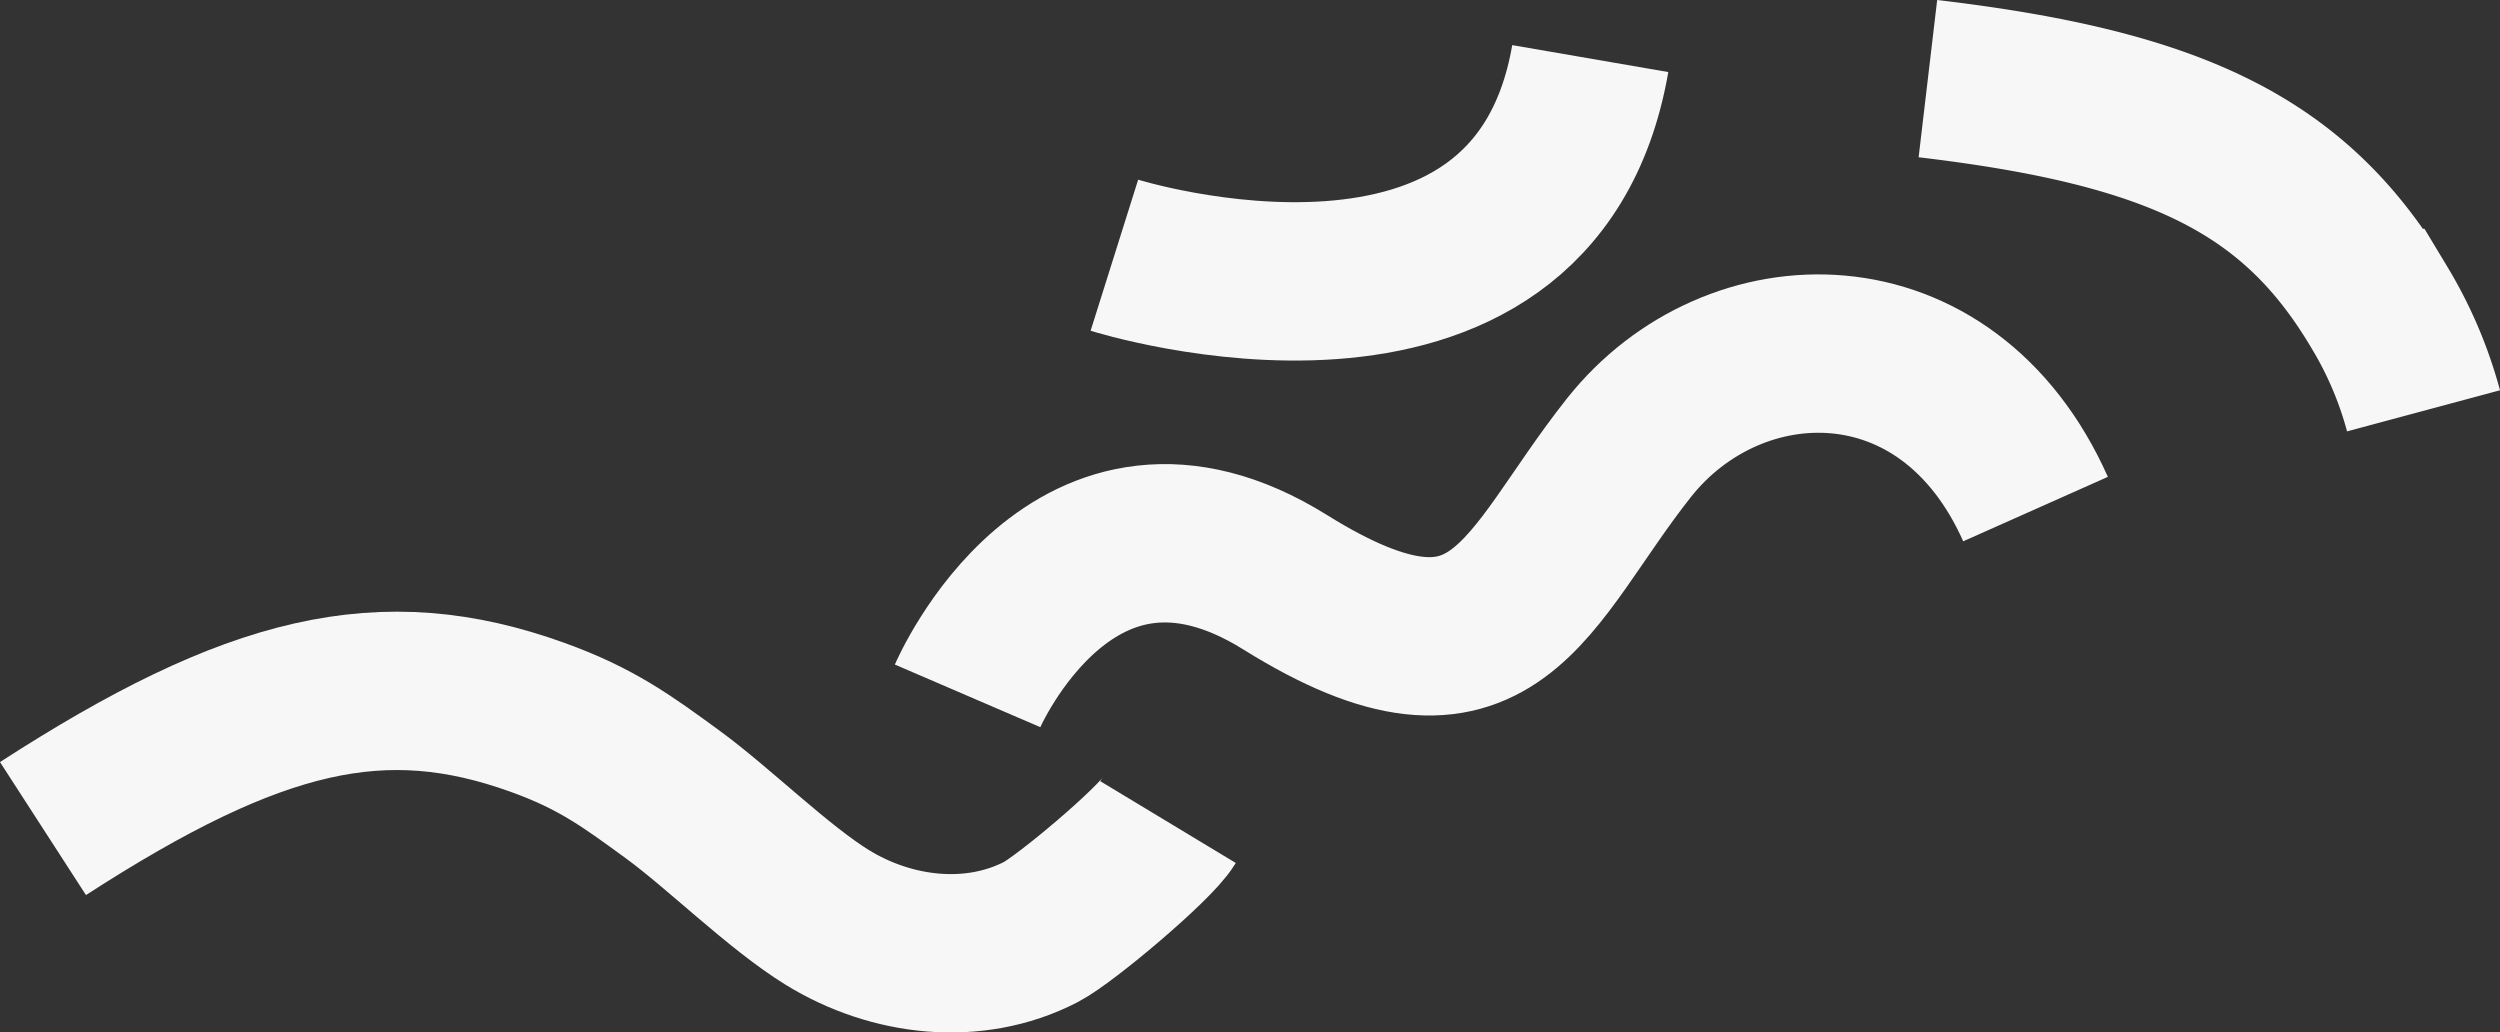
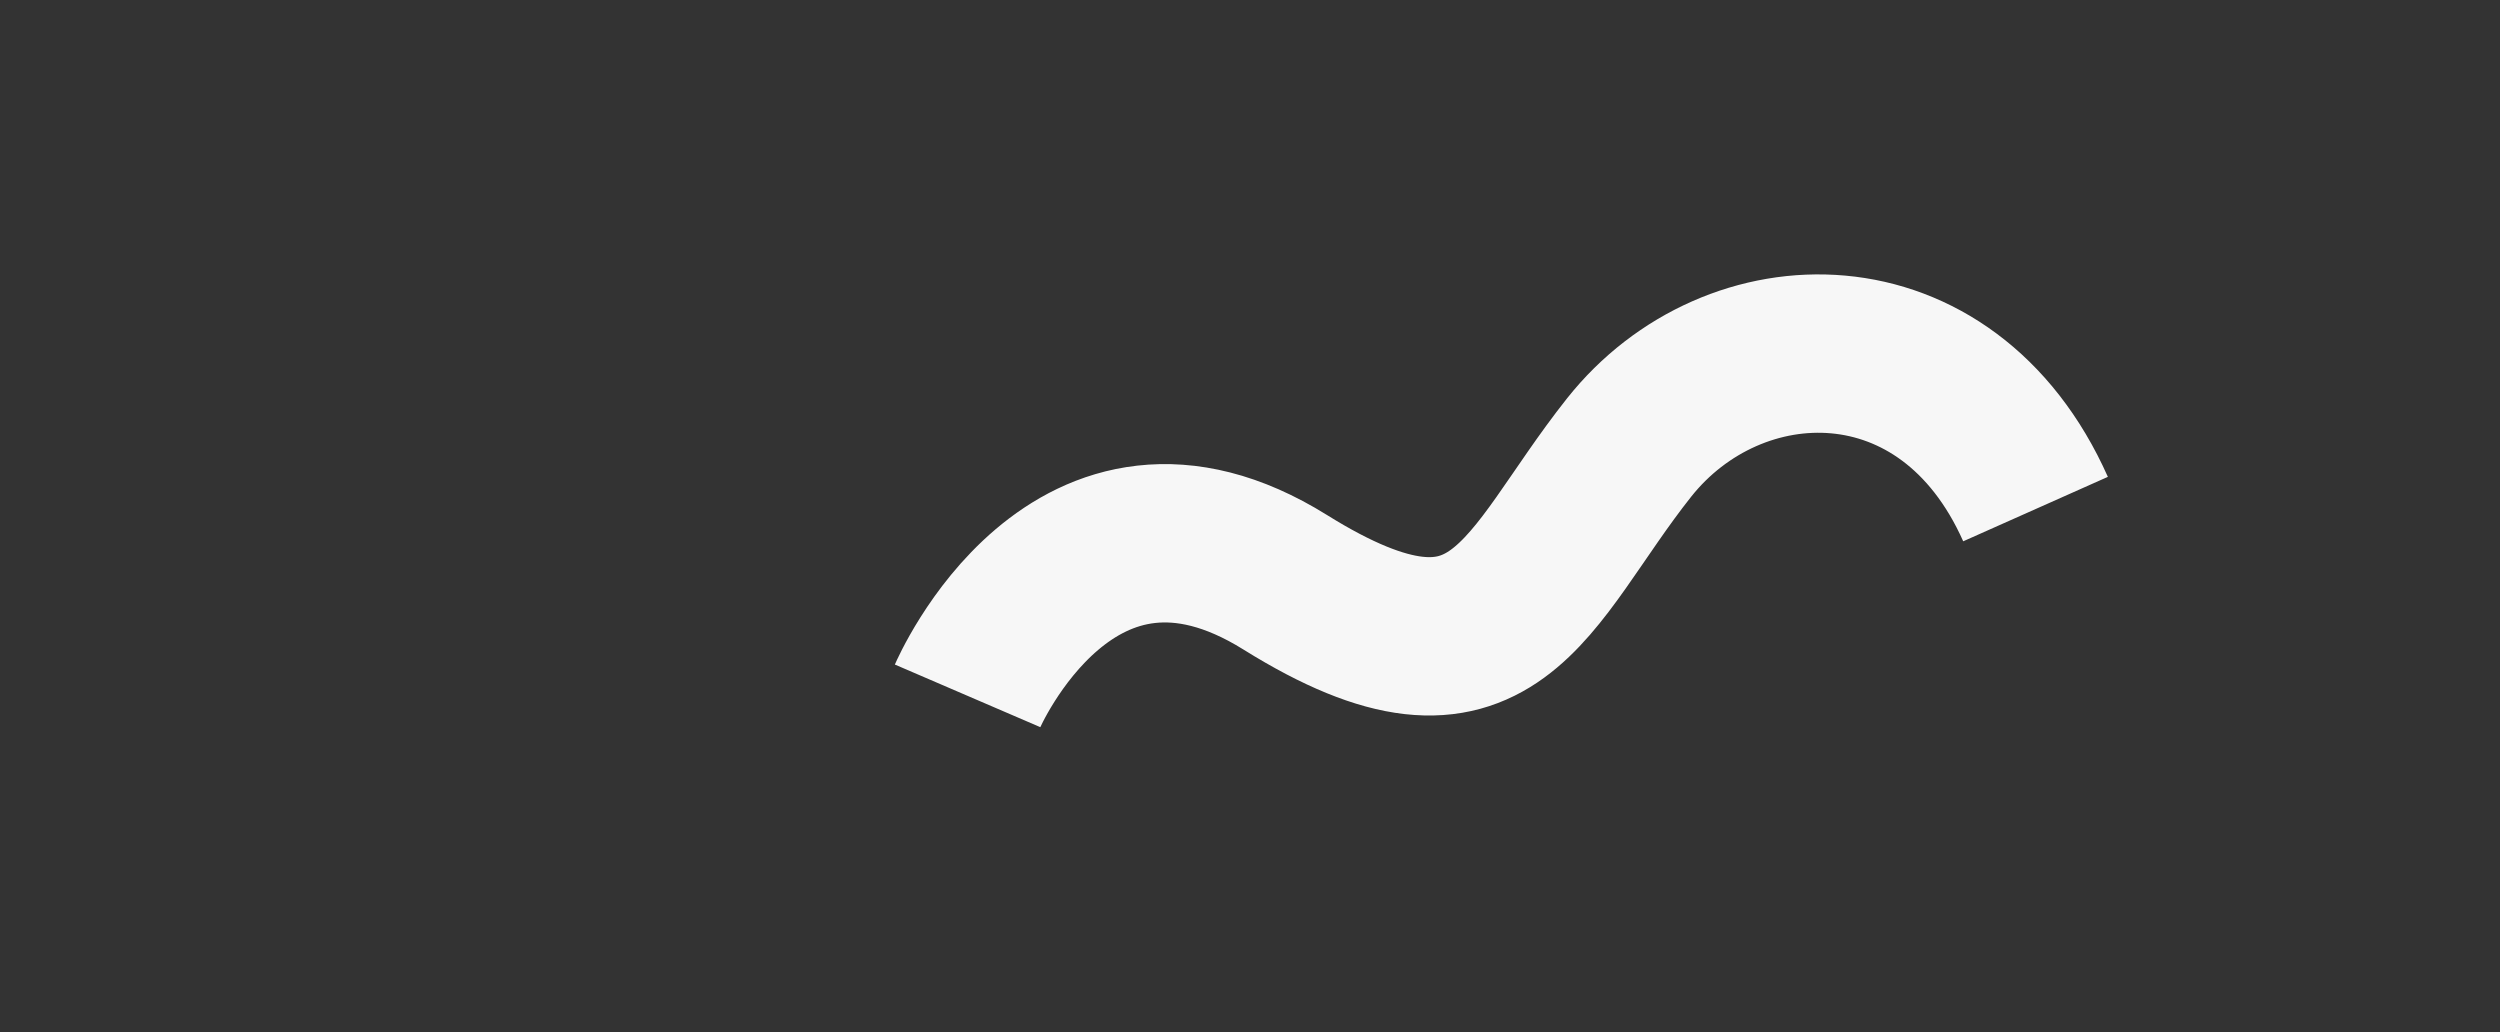
<svg xmlns="http://www.w3.org/2000/svg" id="b087c0e8-d887-45d3-9785-024b91977973" data-name="Layer 1" width="315.733" height="130.393" viewBox="0 0 315.733 130.393">
  <rect x="0" y="0" width="315.733" height="130.393" fill="#333333" stroke="none" />
  <defs>
    <style>.bc1e23d9-d0bf-4291-a6dc-810a6280c589{fill:none;stroke:#f7f7f7;stroke-miterlimit:10;stroke-width:20px;}</style>
  </defs>
  <g id="aa969672-a698-4978-9848-a6e95fca8c4c" data-name="Group 320">
-     <path id="a52482da-3a34-452f-868f-43153eb53302" data-name="Path 82" class="bc1e23d9-d0bf-4291-a6dc-810a6280c589" d="M807.72,579.551c26.779-17.31,42.944-21.072,62.436-14.055,7.448,2.681,11.312,5.532,17.1,9.757S900.643,587,906.782,590.78c8.126,5,18.5,6.2,26.954,1.843,3.1-1.6,14.388-11.112,16.067-13.893" transform="translate(-802.292 -474.909)" />
-     <path id="afb6dd72-5ad6-4d4d-b0e9-4c744ea7a00d" data-name="Path 80" class="bc1e23d9-d0bf-4291-a6dc-810a6280c589" d="M1045.772,484.84c31.667,3.735,46.521,11.135,57.067,28.967a50.6,50.6,0,0,1,5.528,12.986" transform="translate(-802.292 -474.909)" />
    <path id="e55346e0-a6a7-4e39-b2e9-dade48a01950" data-name="Path 83" class="bc1e23d9-d0bf-4291-a6dc-810a6280c589" d="M924.492,562.791s13.354-31.021,40.11-14.347,30.24-.375,43.424-17,40.16-17.342,51.341,7.758" transform="translate(-802.292 -474.909)" />
-     <path id="b70df6b4-3df4-4764-9e31-720c40e55118" data-name="Path 84" class="bc1e23d9-d0bf-4291-a6dc-810a6280c589" d="M943.031,507.141s52.936,16.661,60.1-24.833" transform="translate(-802.292 -474.909)" />
  </g>
</svg>